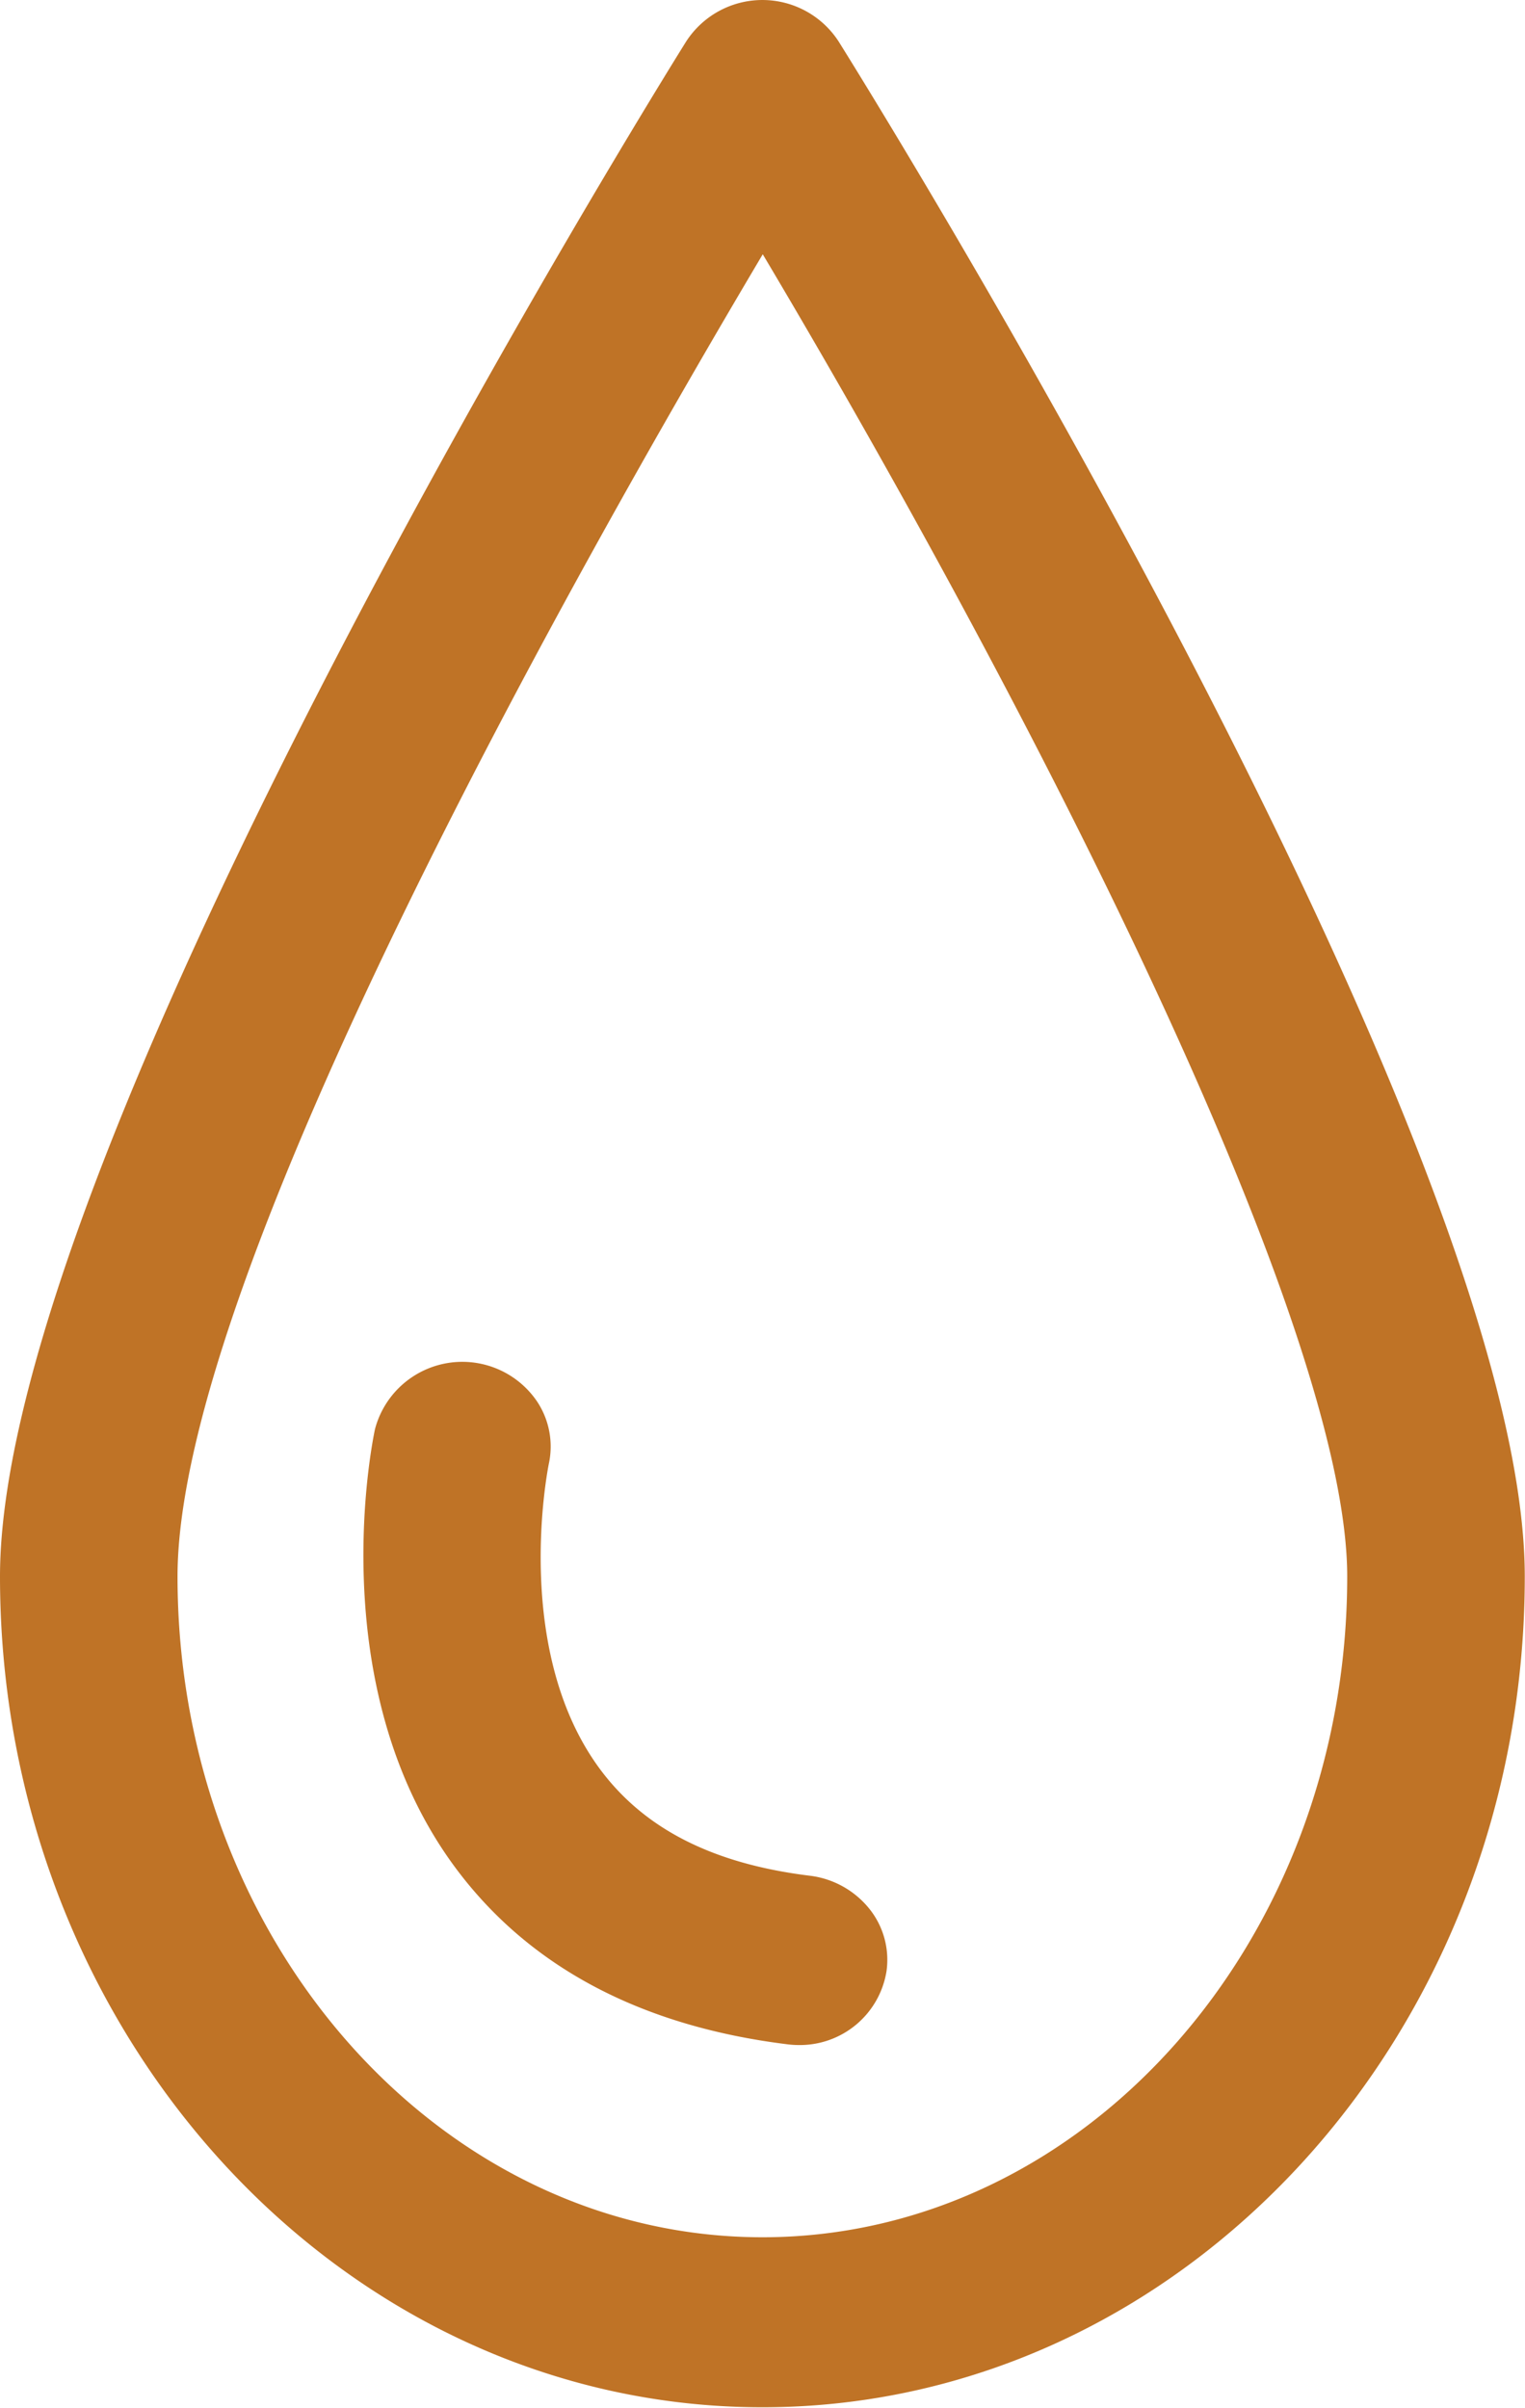
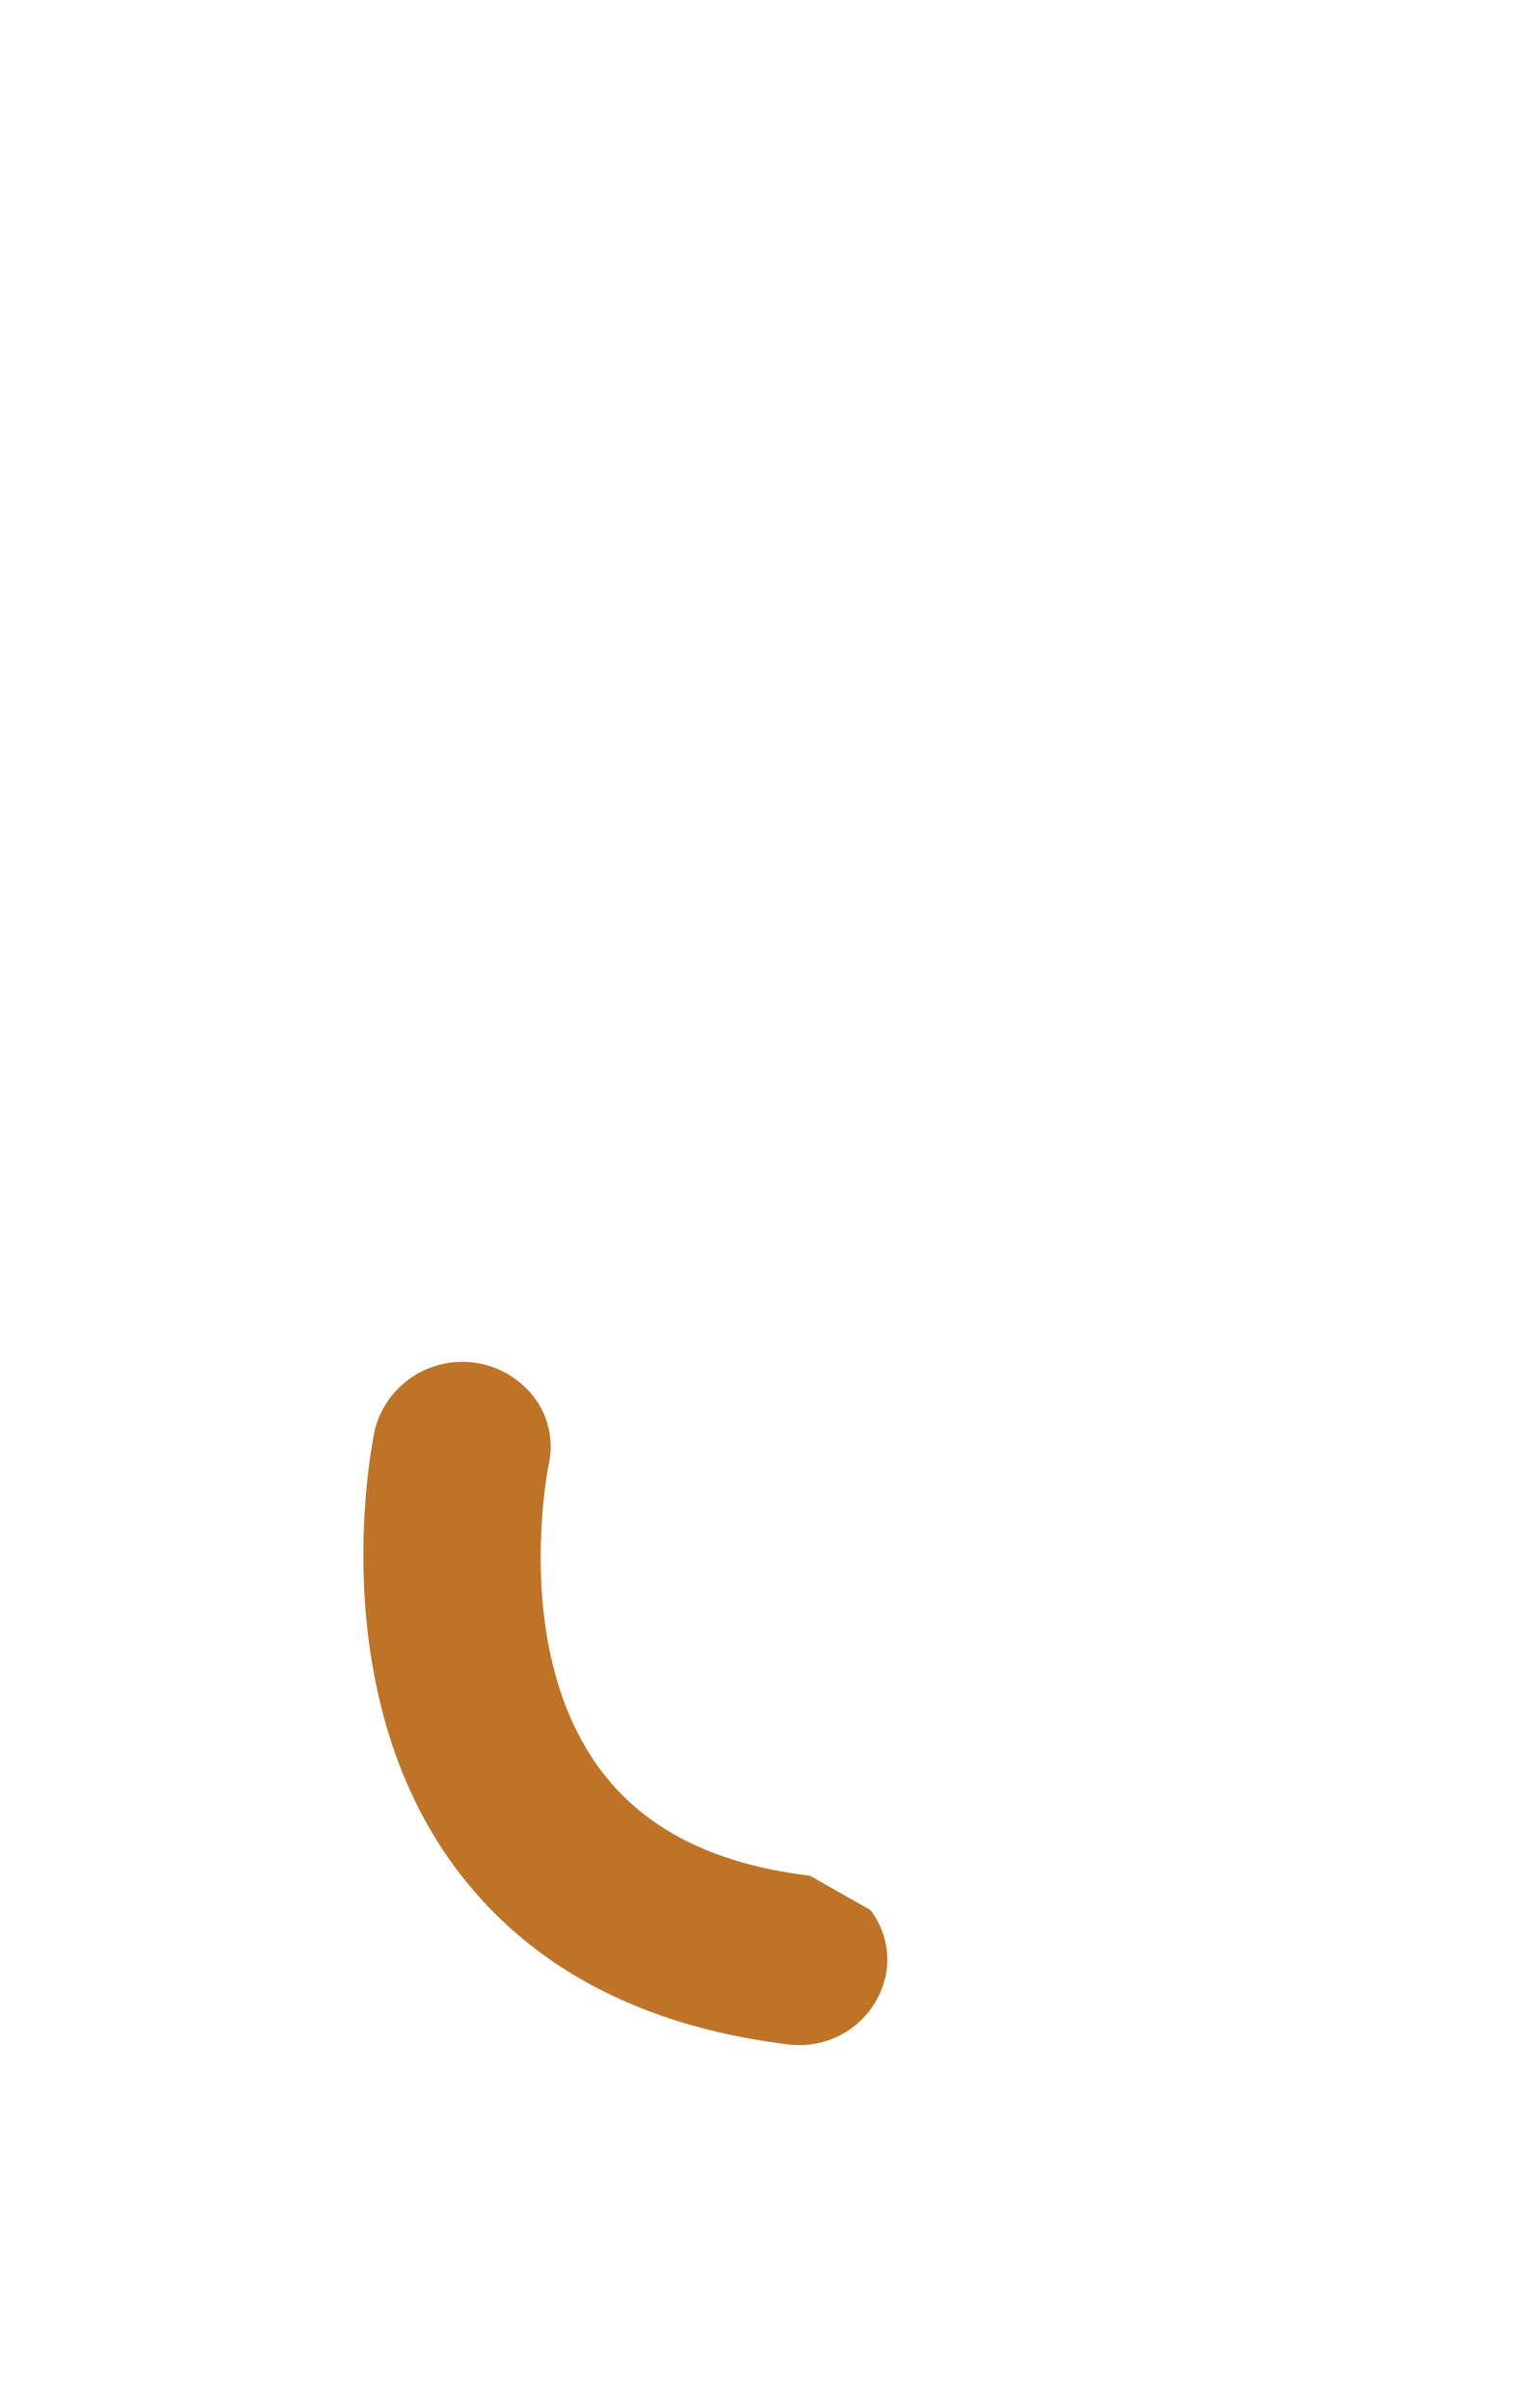
<svg xmlns="http://www.w3.org/2000/svg" fill="#bf7326" height="93.3" preserveAspectRatio="xMidYMid meet" version="1" viewBox="0.0 0.0 59.1 93.3" width="59.1" zoomAndPan="magnify">
  <g data-name="Layer 2">
    <g data-name="Layer 1" id="change1_1">
-       <path d="M32.5,1.607a3.519,3.519,0,0,0-5.908,0C25.5,3.35,0,44.45,0,61.085,0,78.837,13.255,93.279,29.548,93.279S59.091,78.837,59.091,61.085C59.091,44.289,33.585,3.342,32.5,1.607Zm-2.95,85.084c-12.5,0-22.67-11.486-22.67-25.606,0-11.67,15.492-39.126,22.68-51.232C40.114,27.6,52.21,51.352,52.21,61.085,52.21,75.205,42.043,86.691,29.548,86.691Z" />
-       <path d="M31.391,72.683c-3.723-.456-6.37-1.787-8.093-4.07-3.457-4.59-2.087-11.6-2.029-11.892a3.155,3.155,0,0,0-.455-2.415,3.5,3.5,0,0,0-6.281,1.069c-.021.1-2.182,9.931,3.162,17.059,2.85,3.8,7.162,6.079,12.818,6.78a3.529,3.529,0,0,0,.443.029,3.4,3.4,0,0,0,3.4-2.862,3.157,3.157,0,0,0-.629-2.372A3.5,3.5,0,0,0,31.391,72.683Z" />
+       <path d="M31.391,72.683c-3.723-.456-6.37-1.787-8.093-4.07-3.457-4.59-2.087-11.6-2.029-11.892a3.155,3.155,0,0,0-.455-2.415,3.5,3.5,0,0,0-6.281,1.069c-.021.1-2.182,9.931,3.162,17.059,2.85,3.8,7.162,6.079,12.818,6.78a3.529,3.529,0,0,0,.443.029,3.4,3.4,0,0,0,3.4-2.862,3.157,3.157,0,0,0-.629-2.372Z" />
    </g>
  </g>
</svg>